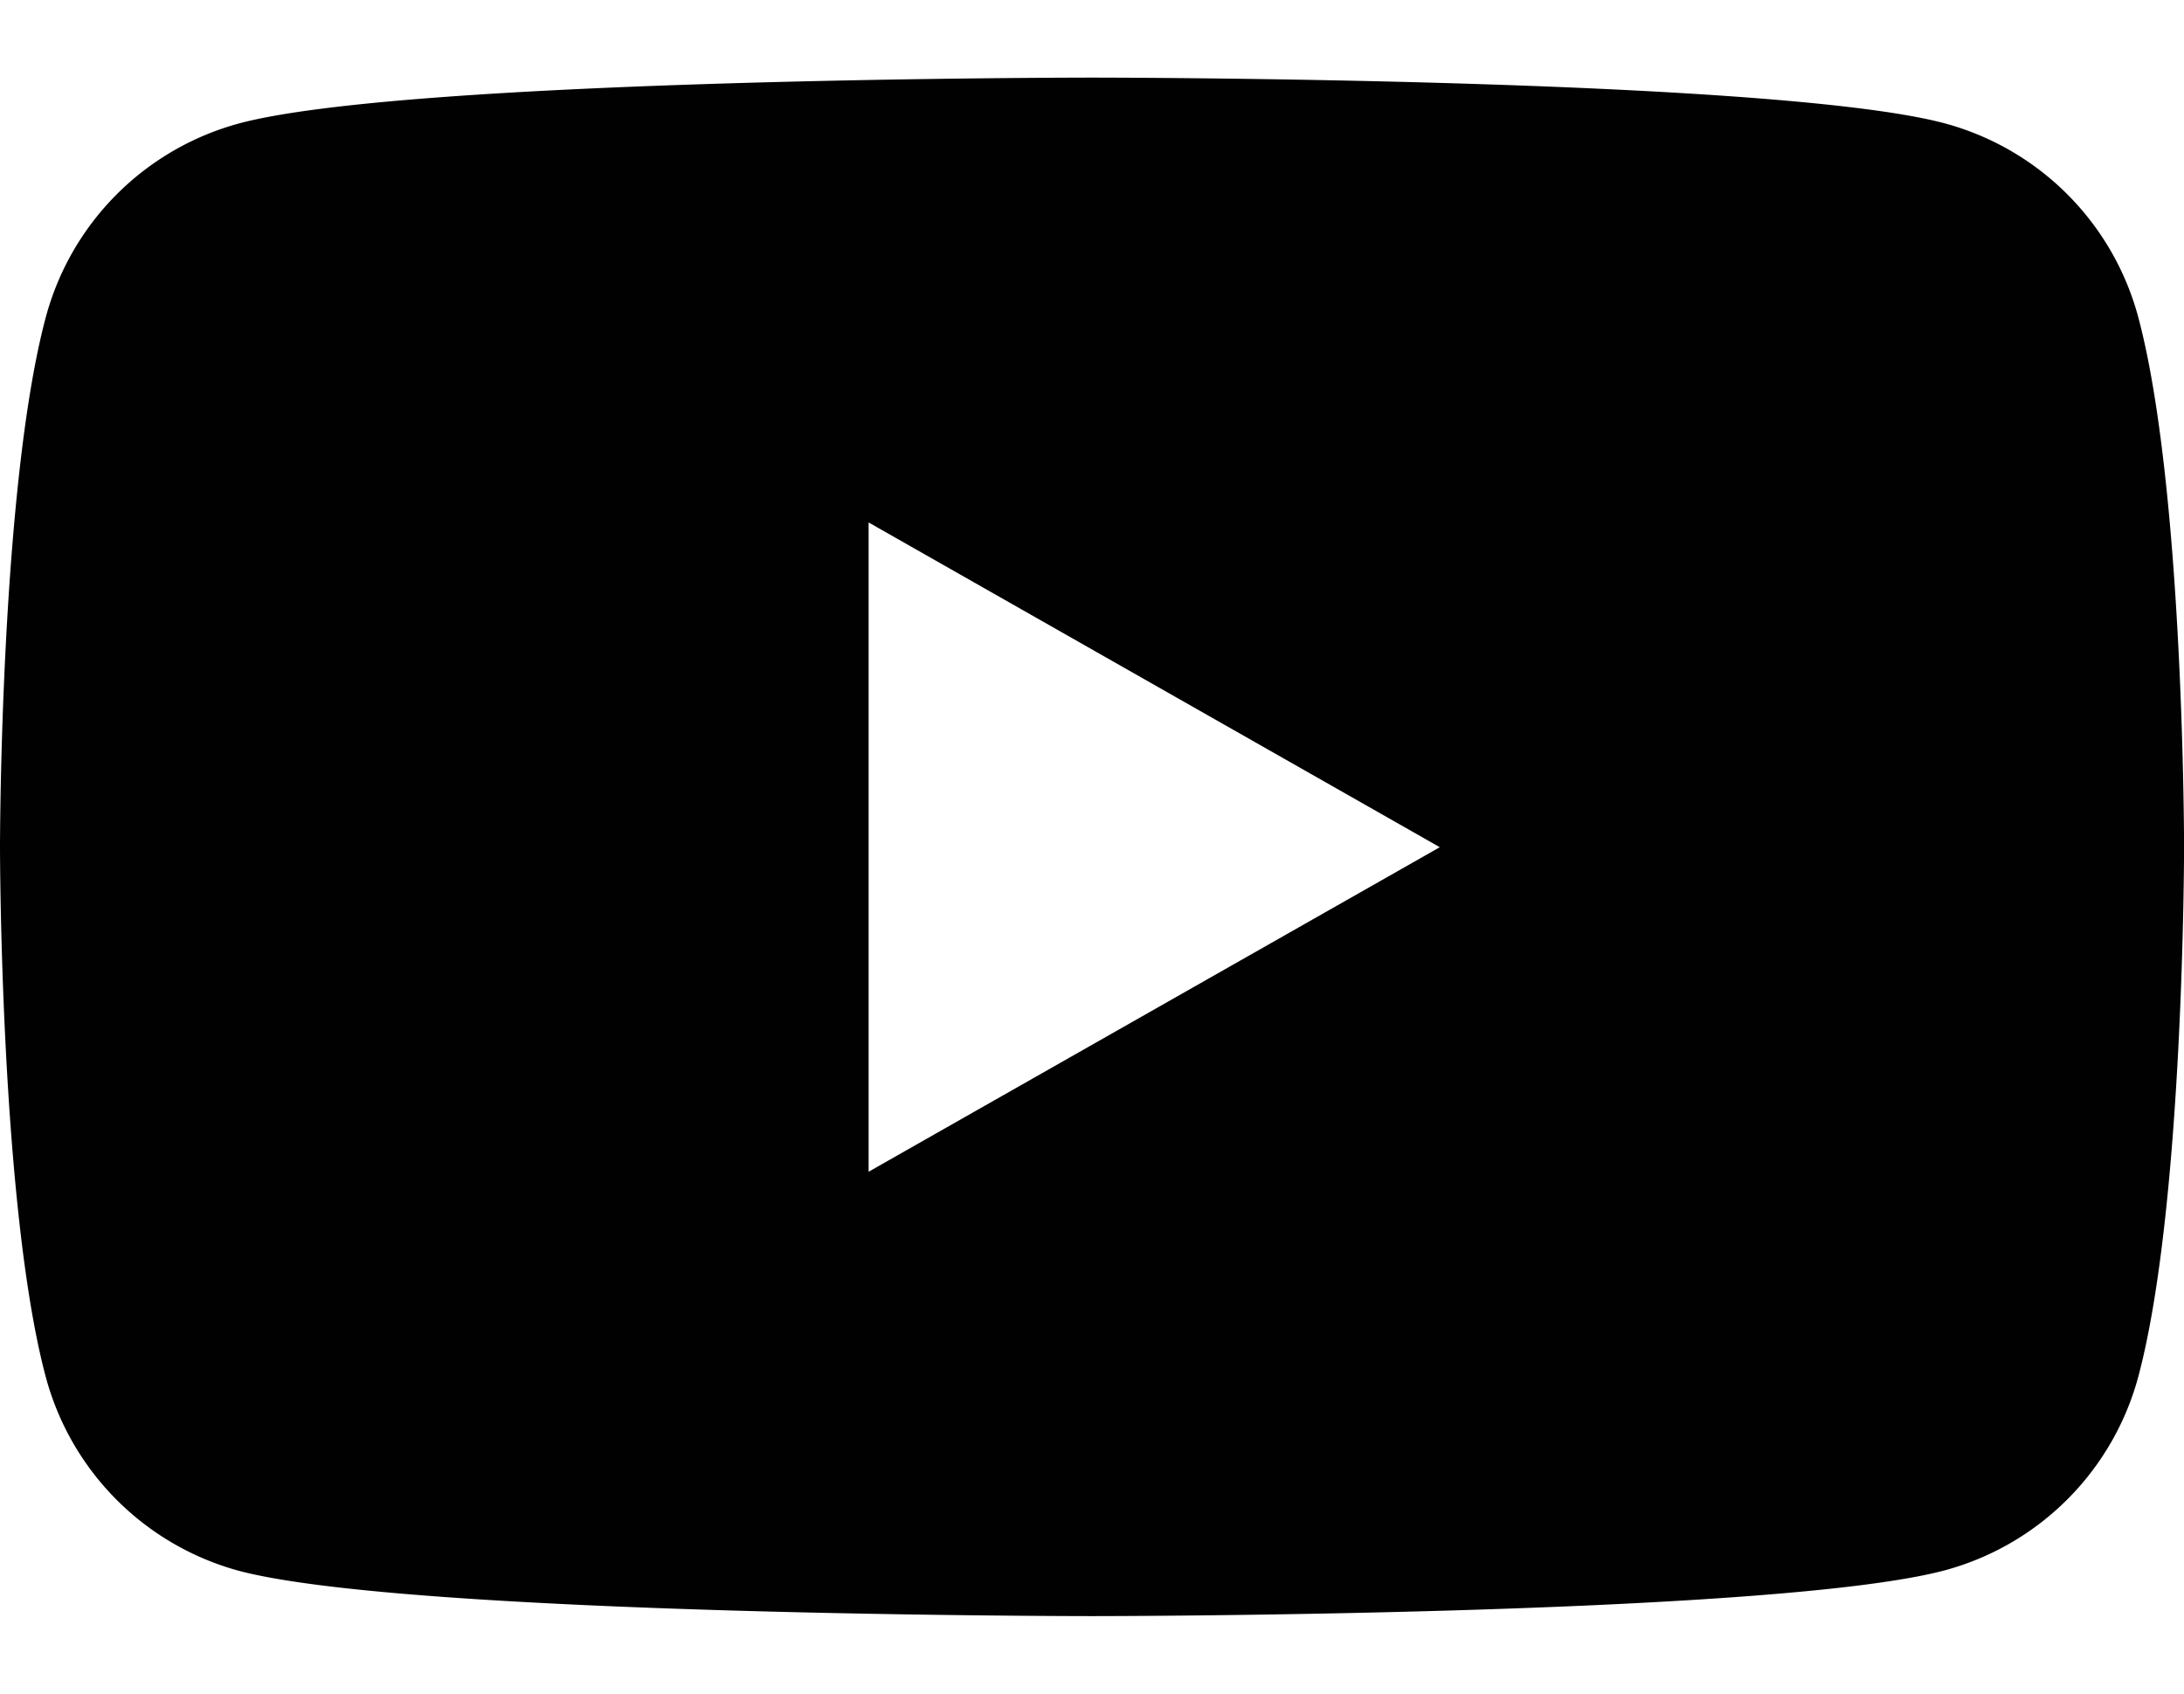
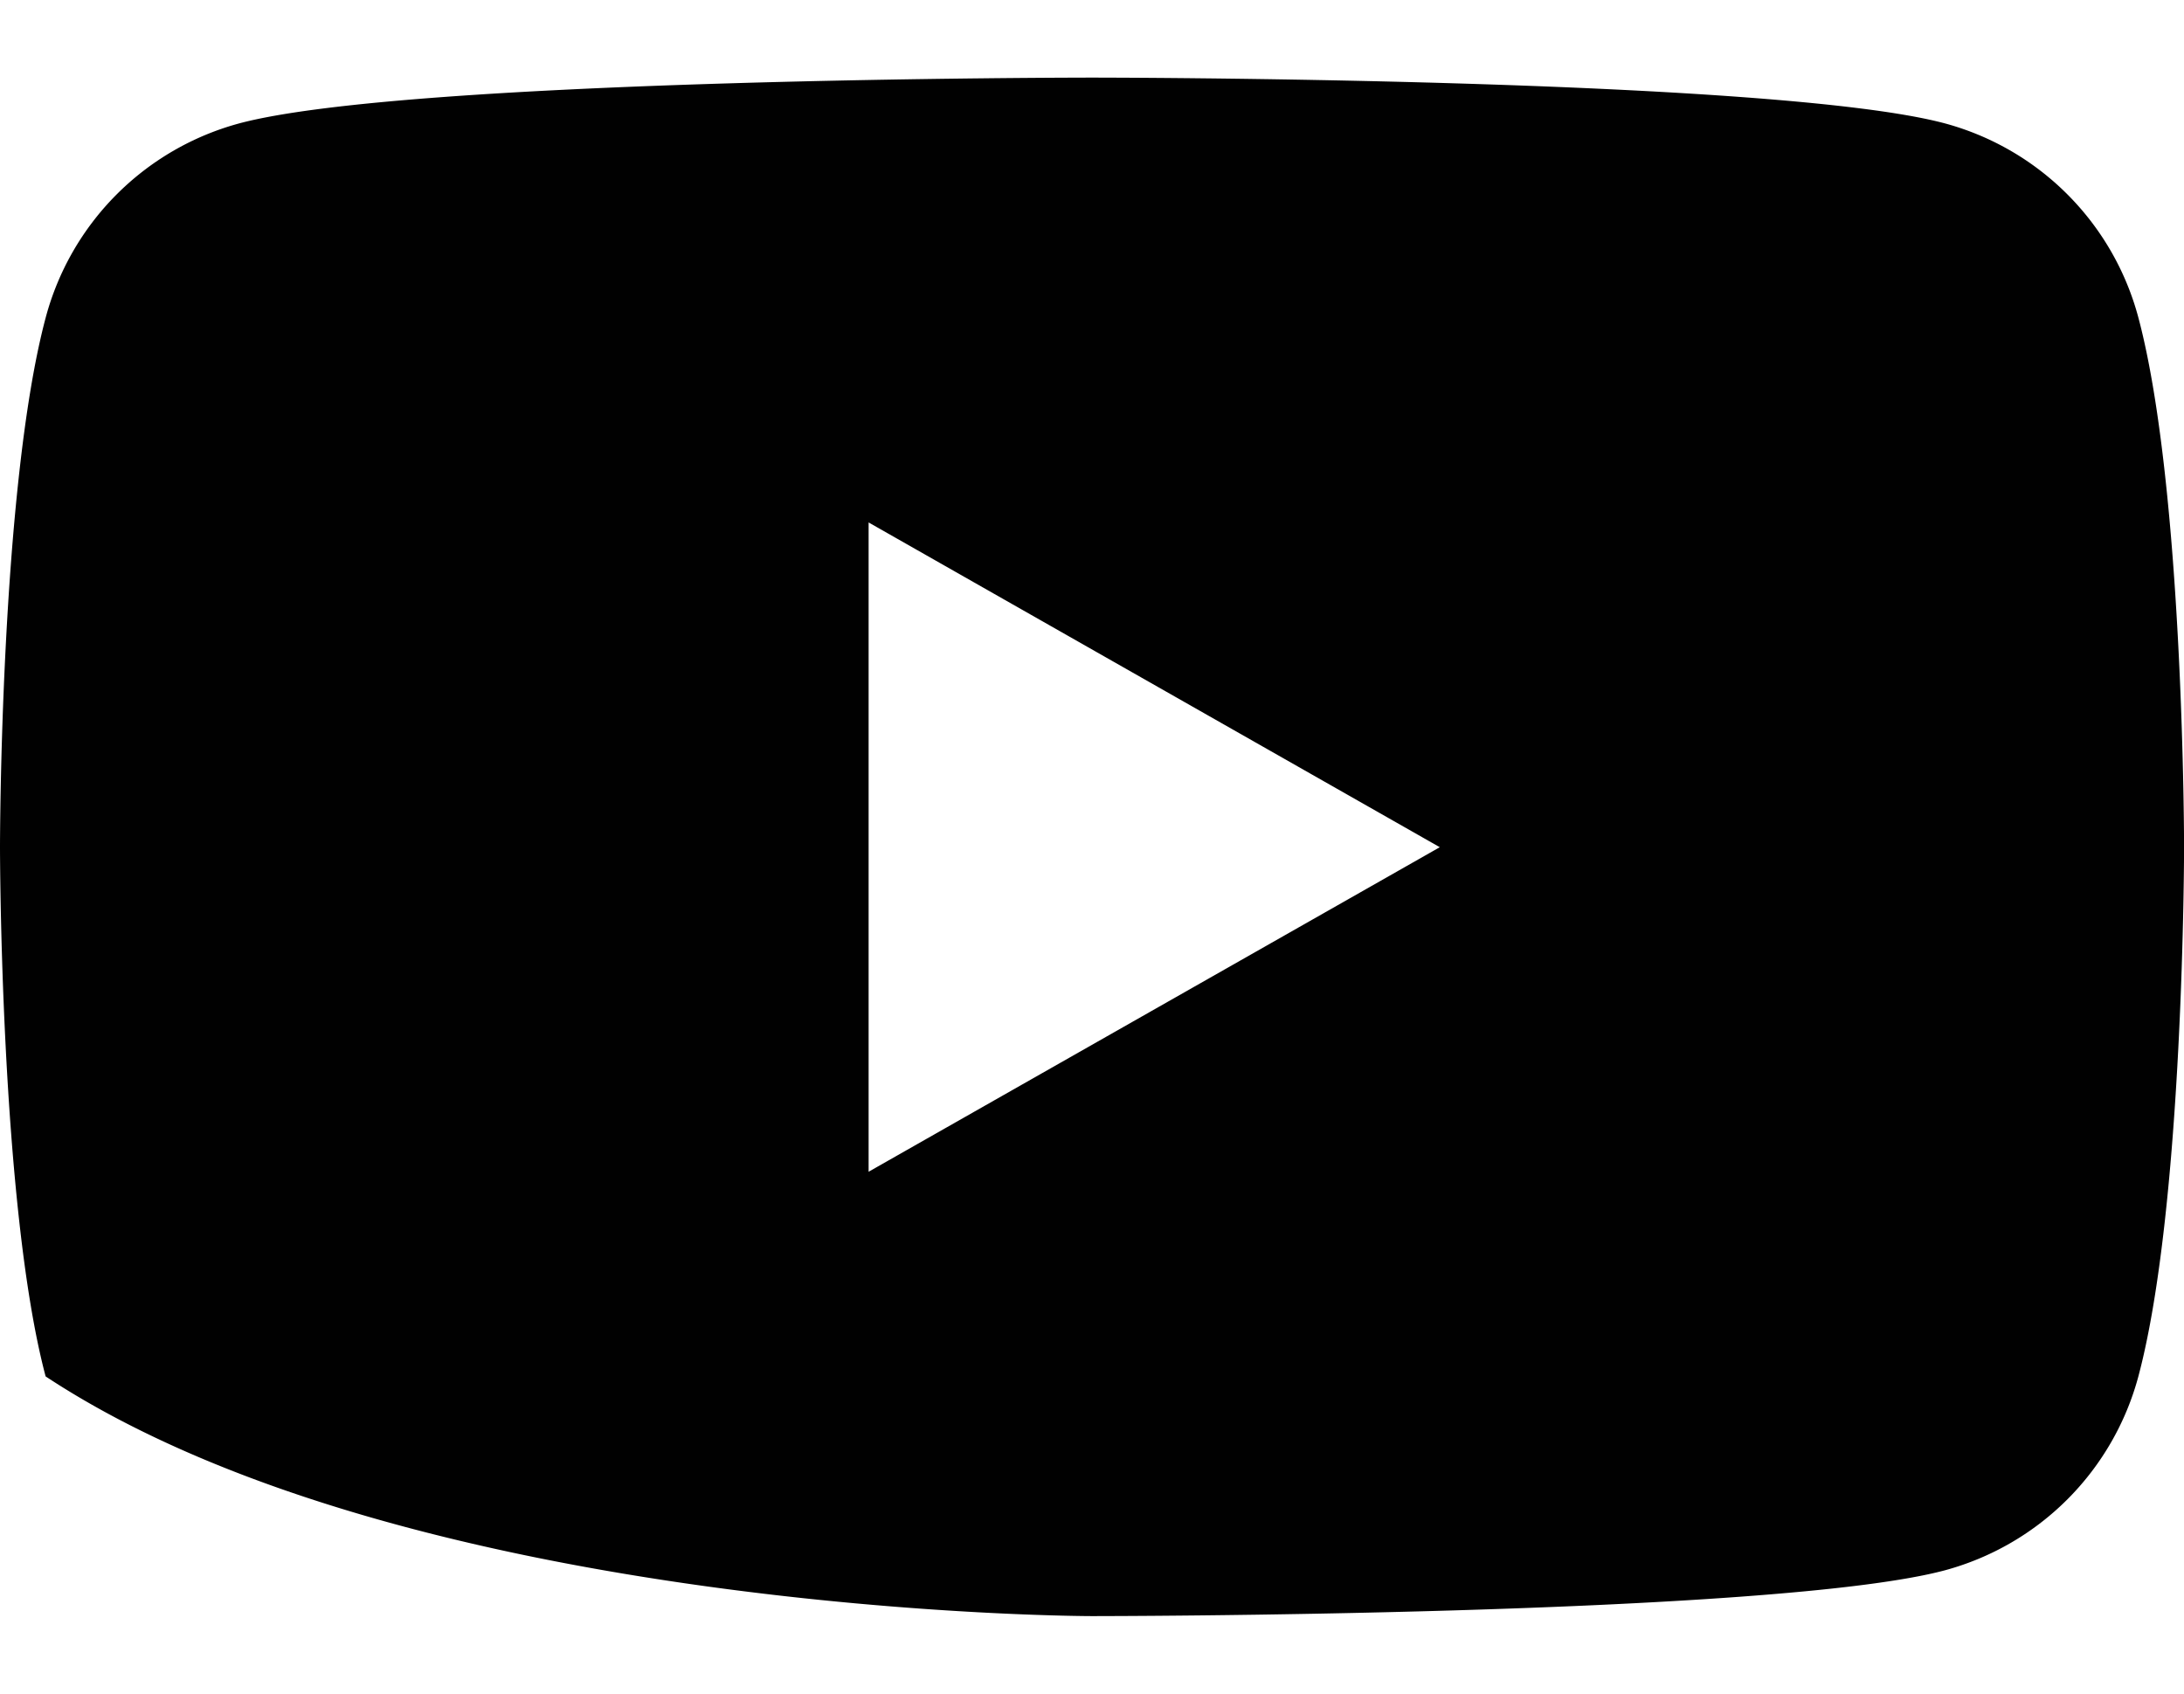
<svg xmlns="http://www.w3.org/2000/svg" viewBox="0 0 313.54 243.18">
-   <path d="M307 45.63a39.4 39.4 0 00-27.72-27.9c-24.45-6.59-122.5-6.59-122.5-6.59s-98.05 0-122.5 6.59a39.4 39.4 0 00-27.73 27.9C0 70.24 0 121.59 0 121.59s0 51.35 6.55 76a39.42 39.42 0 0027.72 27.9C58.72 232 156.77 232 156.77 232s98 0 122.5-6.59A39.42 39.42 0 00307 197.55c6.55-24.61 6.55-76 6.55-76s-.01-51.31-6.55-75.92zM124.7 168.21V75l82 46.62z" fill="#010101" />
+   <path d="M307 45.63a39.4 39.4 0 00-27.72-27.9c-24.45-6.59-122.5-6.59-122.5-6.59s-98.05 0-122.5 6.59a39.4 39.4 0 00-27.73 27.9C0 70.24 0 121.59 0 121.59s0 51.35 6.55 76C58.72 232 156.77 232 156.77 232s98 0 122.5-6.59A39.42 39.42 0 00307 197.55c6.55-24.61 6.55-76 6.55-76s-.01-51.31-6.55-75.92zM124.7 168.21V75l82 46.62z" fill="#010101" />
</svg>